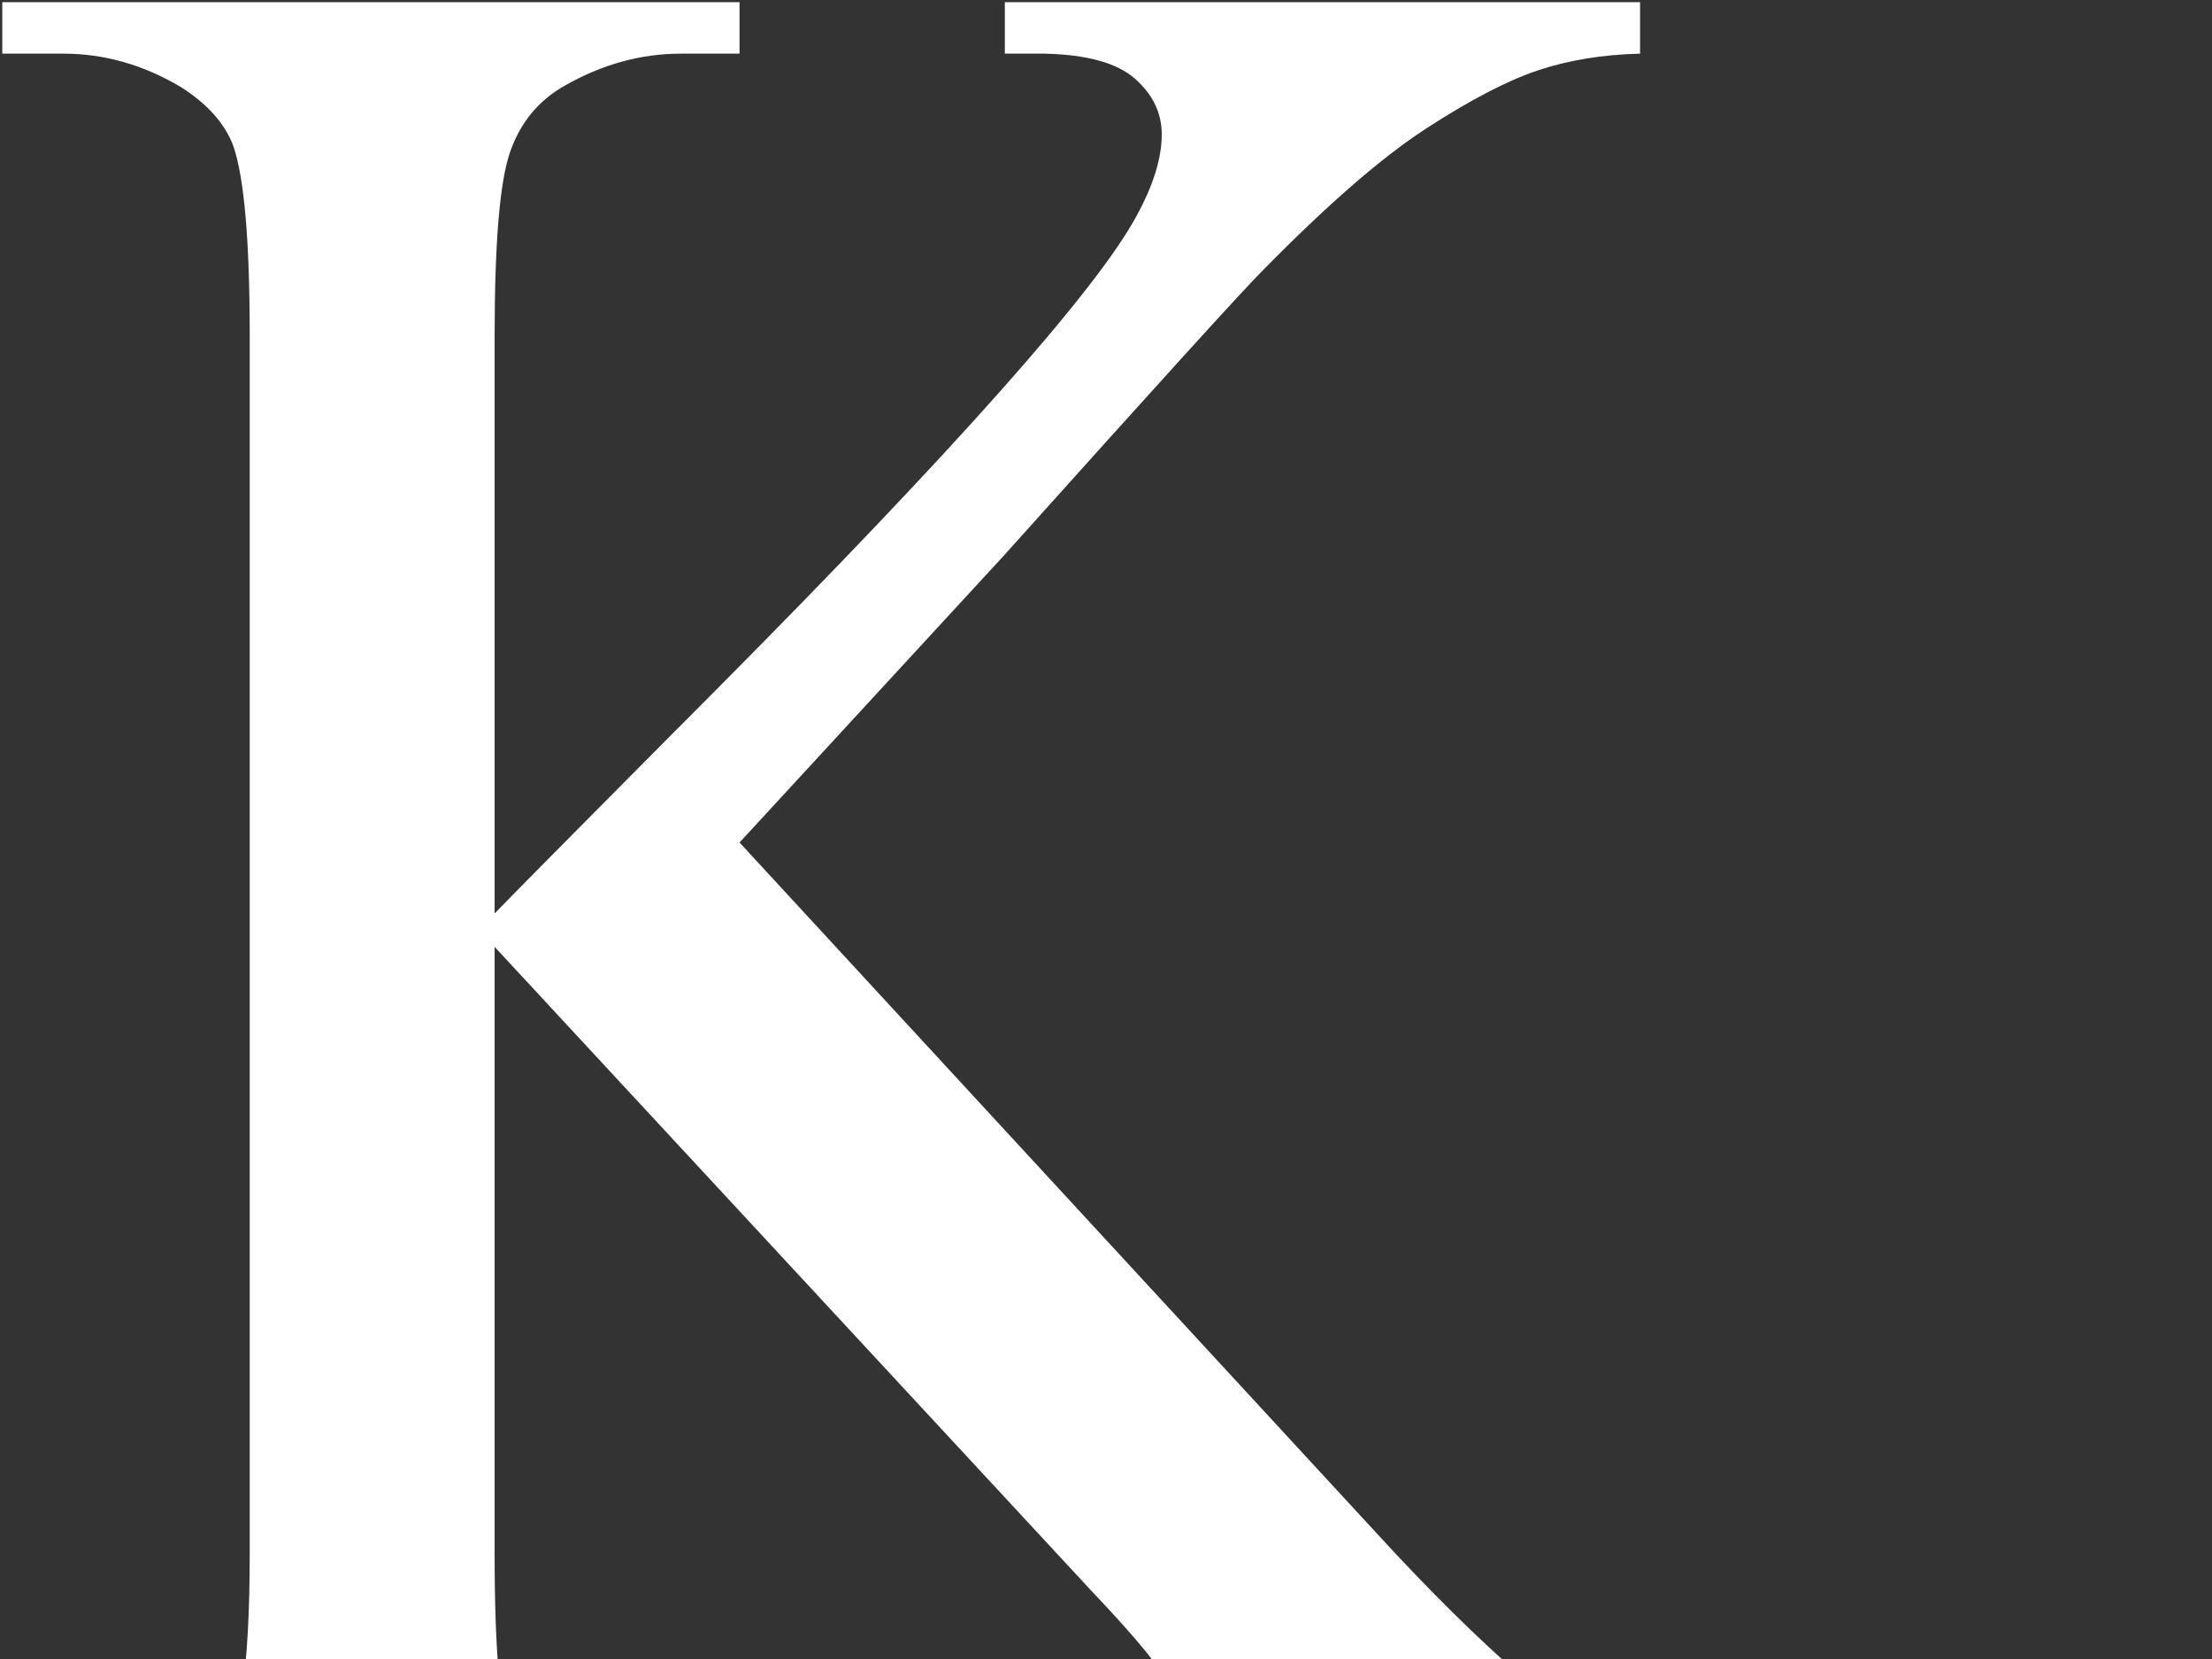
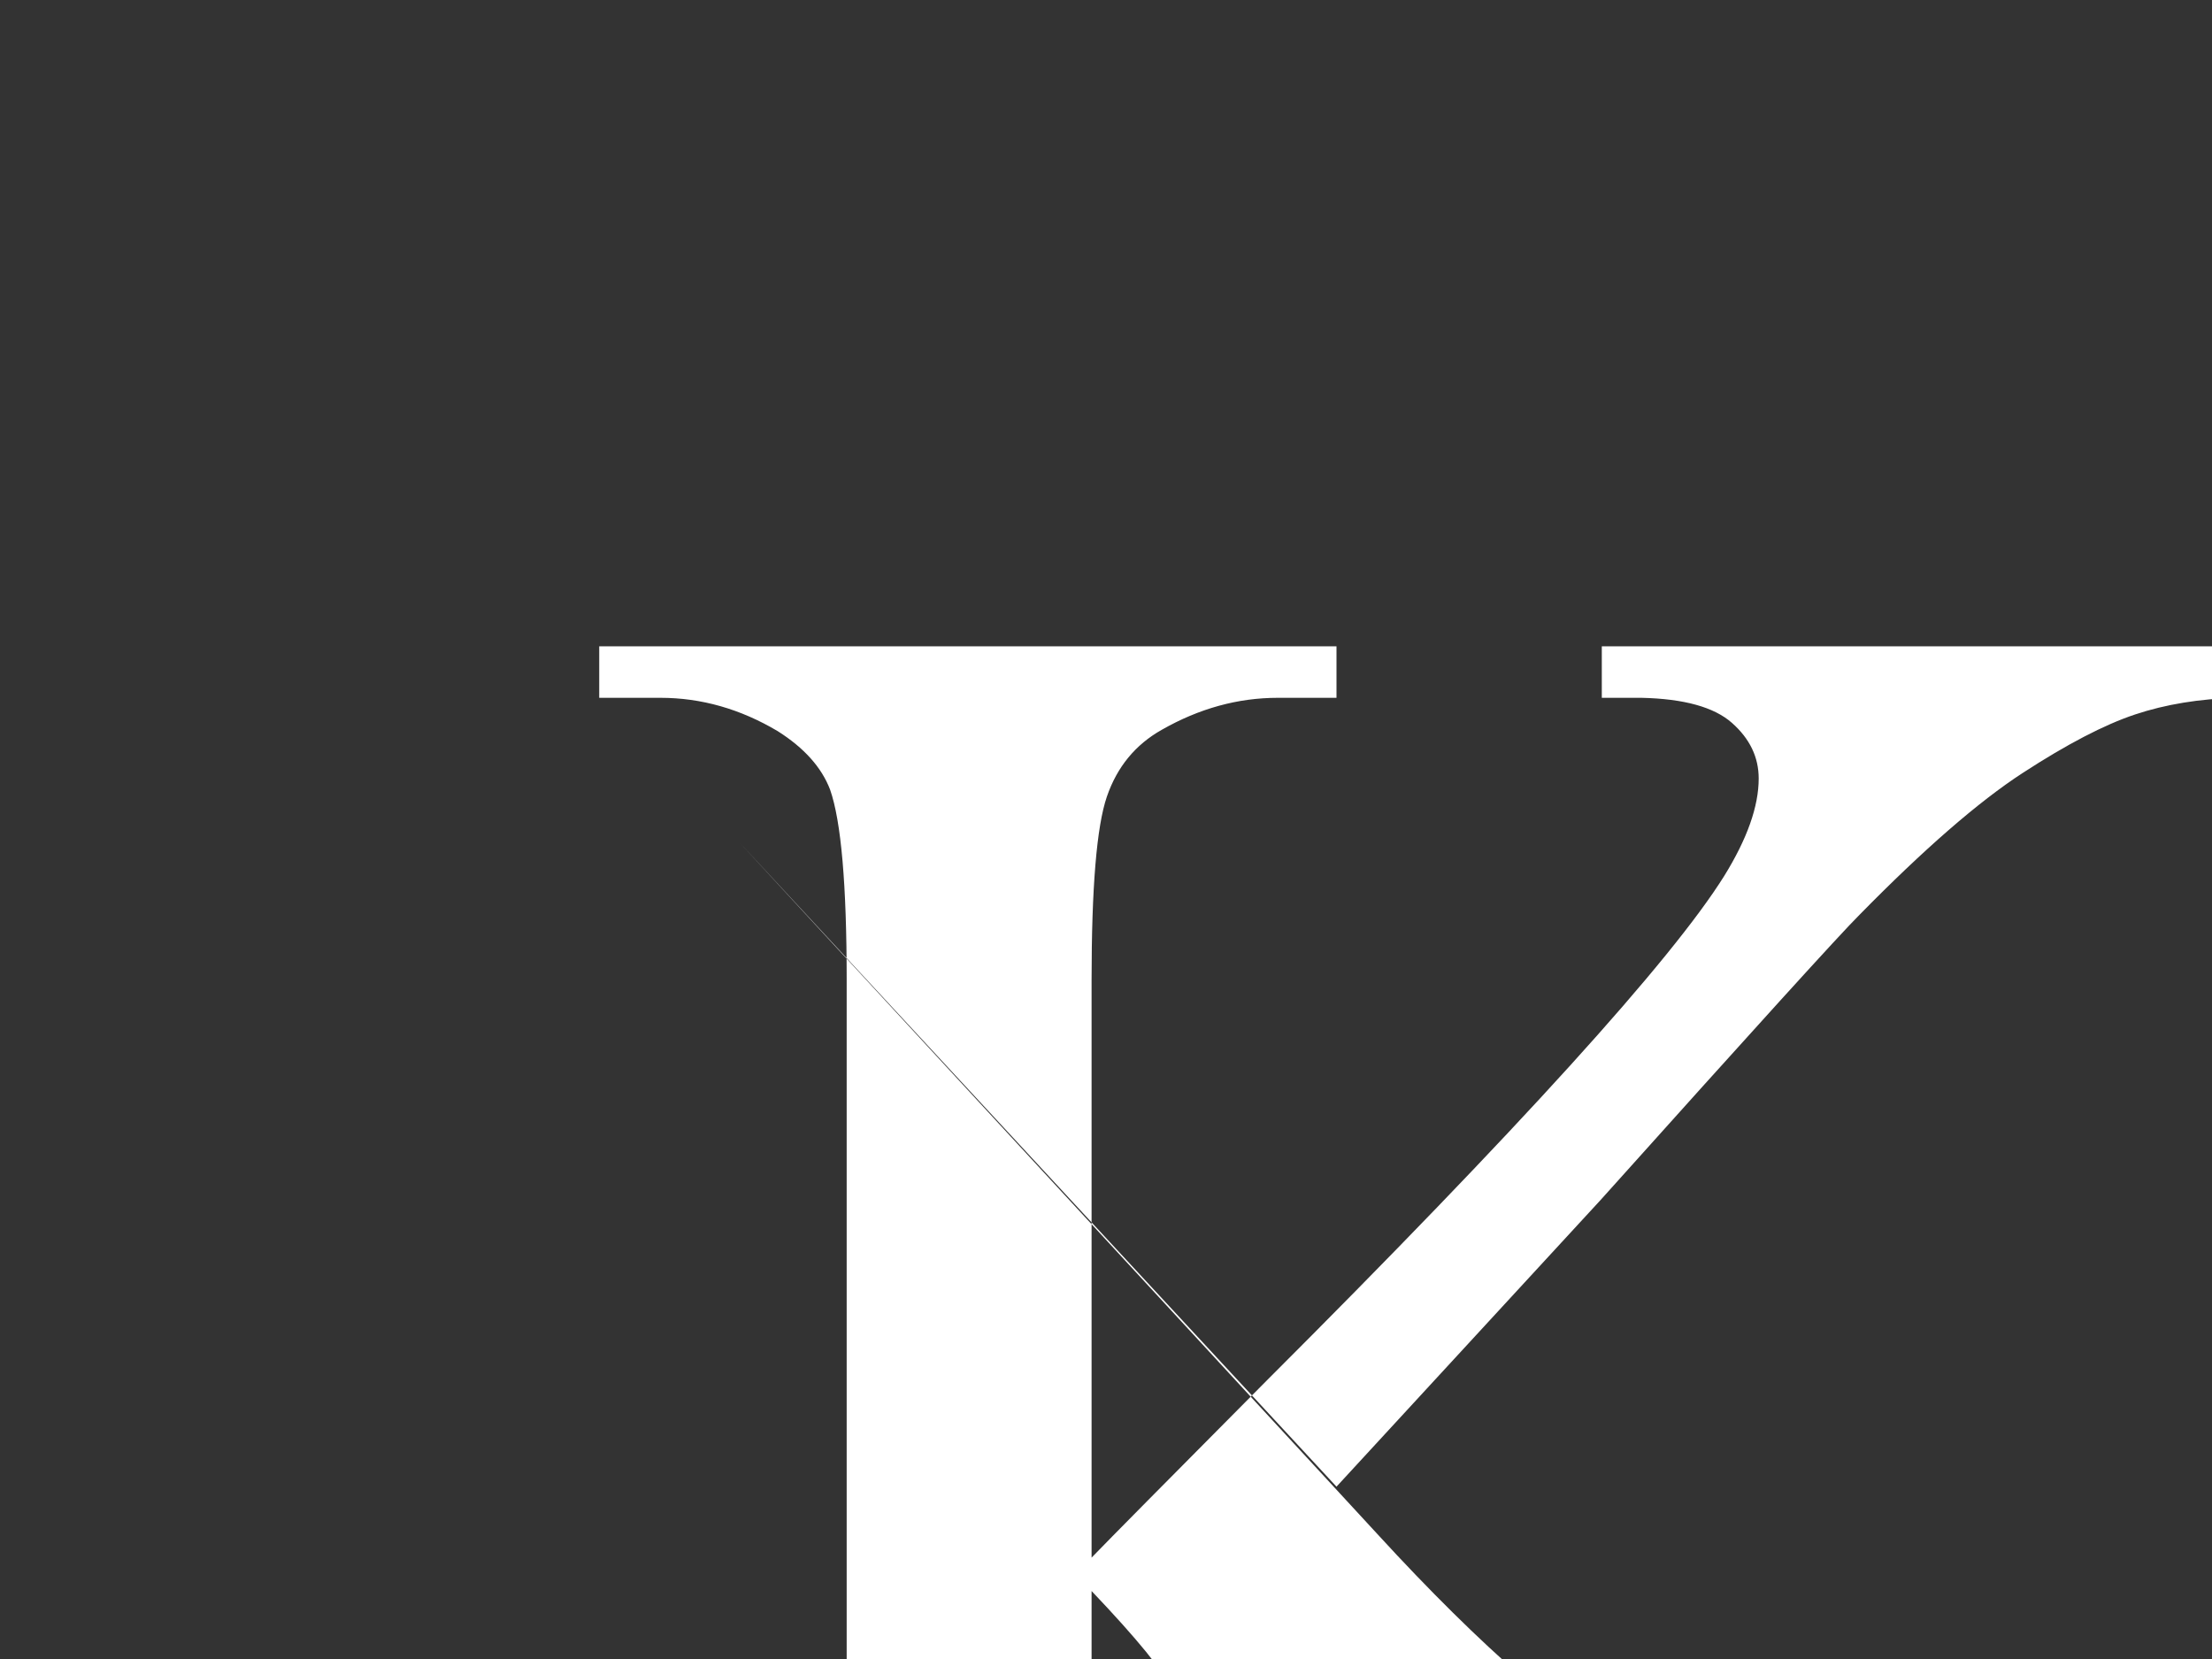
<svg xmlns="http://www.w3.org/2000/svg" width="640" height="480">
  <rect width="100%" height="100%" fill="#333333" stroke="none" />
  <title>White Kappa</title>
  <g>
    <title>Layer 1</title>
    <g id="layer1" />
    <g id="g16591">
-       <path d="m213.969,243.762l184.528,200.063c30.263,33.008 56.097,55.417 77.502,67.224c21.405,11.808 42.81,18.651 64.216,20.53l0,14.894l-238.041,0l0,-14.894c14.27,0 24.481,-2.549 30.632,-7.648c6.151,-5.099 9.349,-11.003 9.595,-17.712c0,-6.441 -1.107,-12.21 -3.322,-17.309c-2.214,-5.099 -9.965,-14.626 -23.251,-28.58l-172.718,-186.376l0,175.91c0,27.641 1.599,45.89 4.798,54.746c2.46,6.709 7.627,12.479 15.5,17.309c10.58,6.441 21.774,9.661 33.584,9.661l16.977,0l0,14.894l-213.314,0l0,-14.894l17.715,0c20.667,0 35.675,-6.575 45.025,-19.725c5.905,-8.587 8.857,-29.251 8.857,-61.991l0,-352.626c0,-27.641 -1.599,-46.024 -4.798,-55.148c-2.46,-6.441 -7.504,-12.076 -15.131,-16.907c-10.826,-6.441 -22.143,-9.661 -33.953,-9.661l-17.715,0l0,-14.894l213.314,0l0,14.894l-16.977,0c-11.564,0 -22.758,3.086 -33.584,9.258c-7.627,4.294 -12.917,10.734 -15.869,19.322c-2.952,8.588 -4.429,26.299 -4.429,53.135l0,167.055c4.921,-5.099 21.774,-22.14 50.561,-51.123c73.073,-72.994 117.237,-121.702 132.491,-146.122c6.643,-10.734 9.965,-20.127 9.965,-28.178c0,-6.172 -2.583,-11.54 -7.75,-16.102c-5.167,-4.562 -13.901,-6.977 -26.203,-7.246l-11.441,0l0,-14.894l183.79,0l0,14.894c-10.826,0.268 -20.667,1.879 -29.524,4.83c-8.857,2.952 -19.683,8.588 -32.477,16.907c-12.794,8.319 -28.54,22.006 -47.239,41.059c-5.413,5.367 -30.386,32.874 -74.918,82.521l-76.395,82.923z" id="path16593" fill="#ffffff" />
+       <path d="m213.969,243.762l184.528,200.063c30.263,33.008 56.097,55.417 77.502,67.224c21.405,11.808 42.81,18.651 64.216,20.53l0,14.894l-238.041,0l0,-14.894c14.27,0 24.481,-2.549 30.632,-7.648c6.151,-5.099 9.349,-11.003 9.595,-17.712c0,-6.441 -1.107,-12.21 -3.322,-17.309c-2.214,-5.099 -9.965,-14.626 -23.251,-28.58l0,175.91c0,27.641 1.599,45.89 4.798,54.746c2.46,6.709 7.627,12.479 15.5,17.309c10.58,6.441 21.774,9.661 33.584,9.661l16.977,0l0,14.894l-213.314,0l0,-14.894l17.715,0c20.667,0 35.675,-6.575 45.025,-19.725c5.905,-8.587 8.857,-29.251 8.857,-61.991l0,-352.626c0,-27.641 -1.599,-46.024 -4.798,-55.148c-2.46,-6.441 -7.504,-12.076 -15.131,-16.907c-10.826,-6.441 -22.143,-9.661 -33.953,-9.661l-17.715,0l0,-14.894l213.314,0l0,14.894l-16.977,0c-11.564,0 -22.758,3.086 -33.584,9.258c-7.627,4.294 -12.917,10.734 -15.869,19.322c-2.952,8.588 -4.429,26.299 -4.429,53.135l0,167.055c4.921,-5.099 21.774,-22.14 50.561,-51.123c73.073,-72.994 117.237,-121.702 132.491,-146.122c6.643,-10.734 9.965,-20.127 9.965,-28.178c0,-6.172 -2.583,-11.54 -7.75,-16.102c-5.167,-4.562 -13.901,-6.977 -26.203,-7.246l-11.441,0l0,-14.894l183.79,0l0,14.894c-10.826,0.268 -20.667,1.879 -29.524,4.83c-8.857,2.952 -19.683,8.588 -32.477,16.907c-12.794,8.319 -28.54,22.006 -47.239,41.059c-5.413,5.367 -30.386,32.874 -74.918,82.521l-76.395,82.923z" id="path16593" fill="#ffffff" />
    </g>
  </g>
</svg>